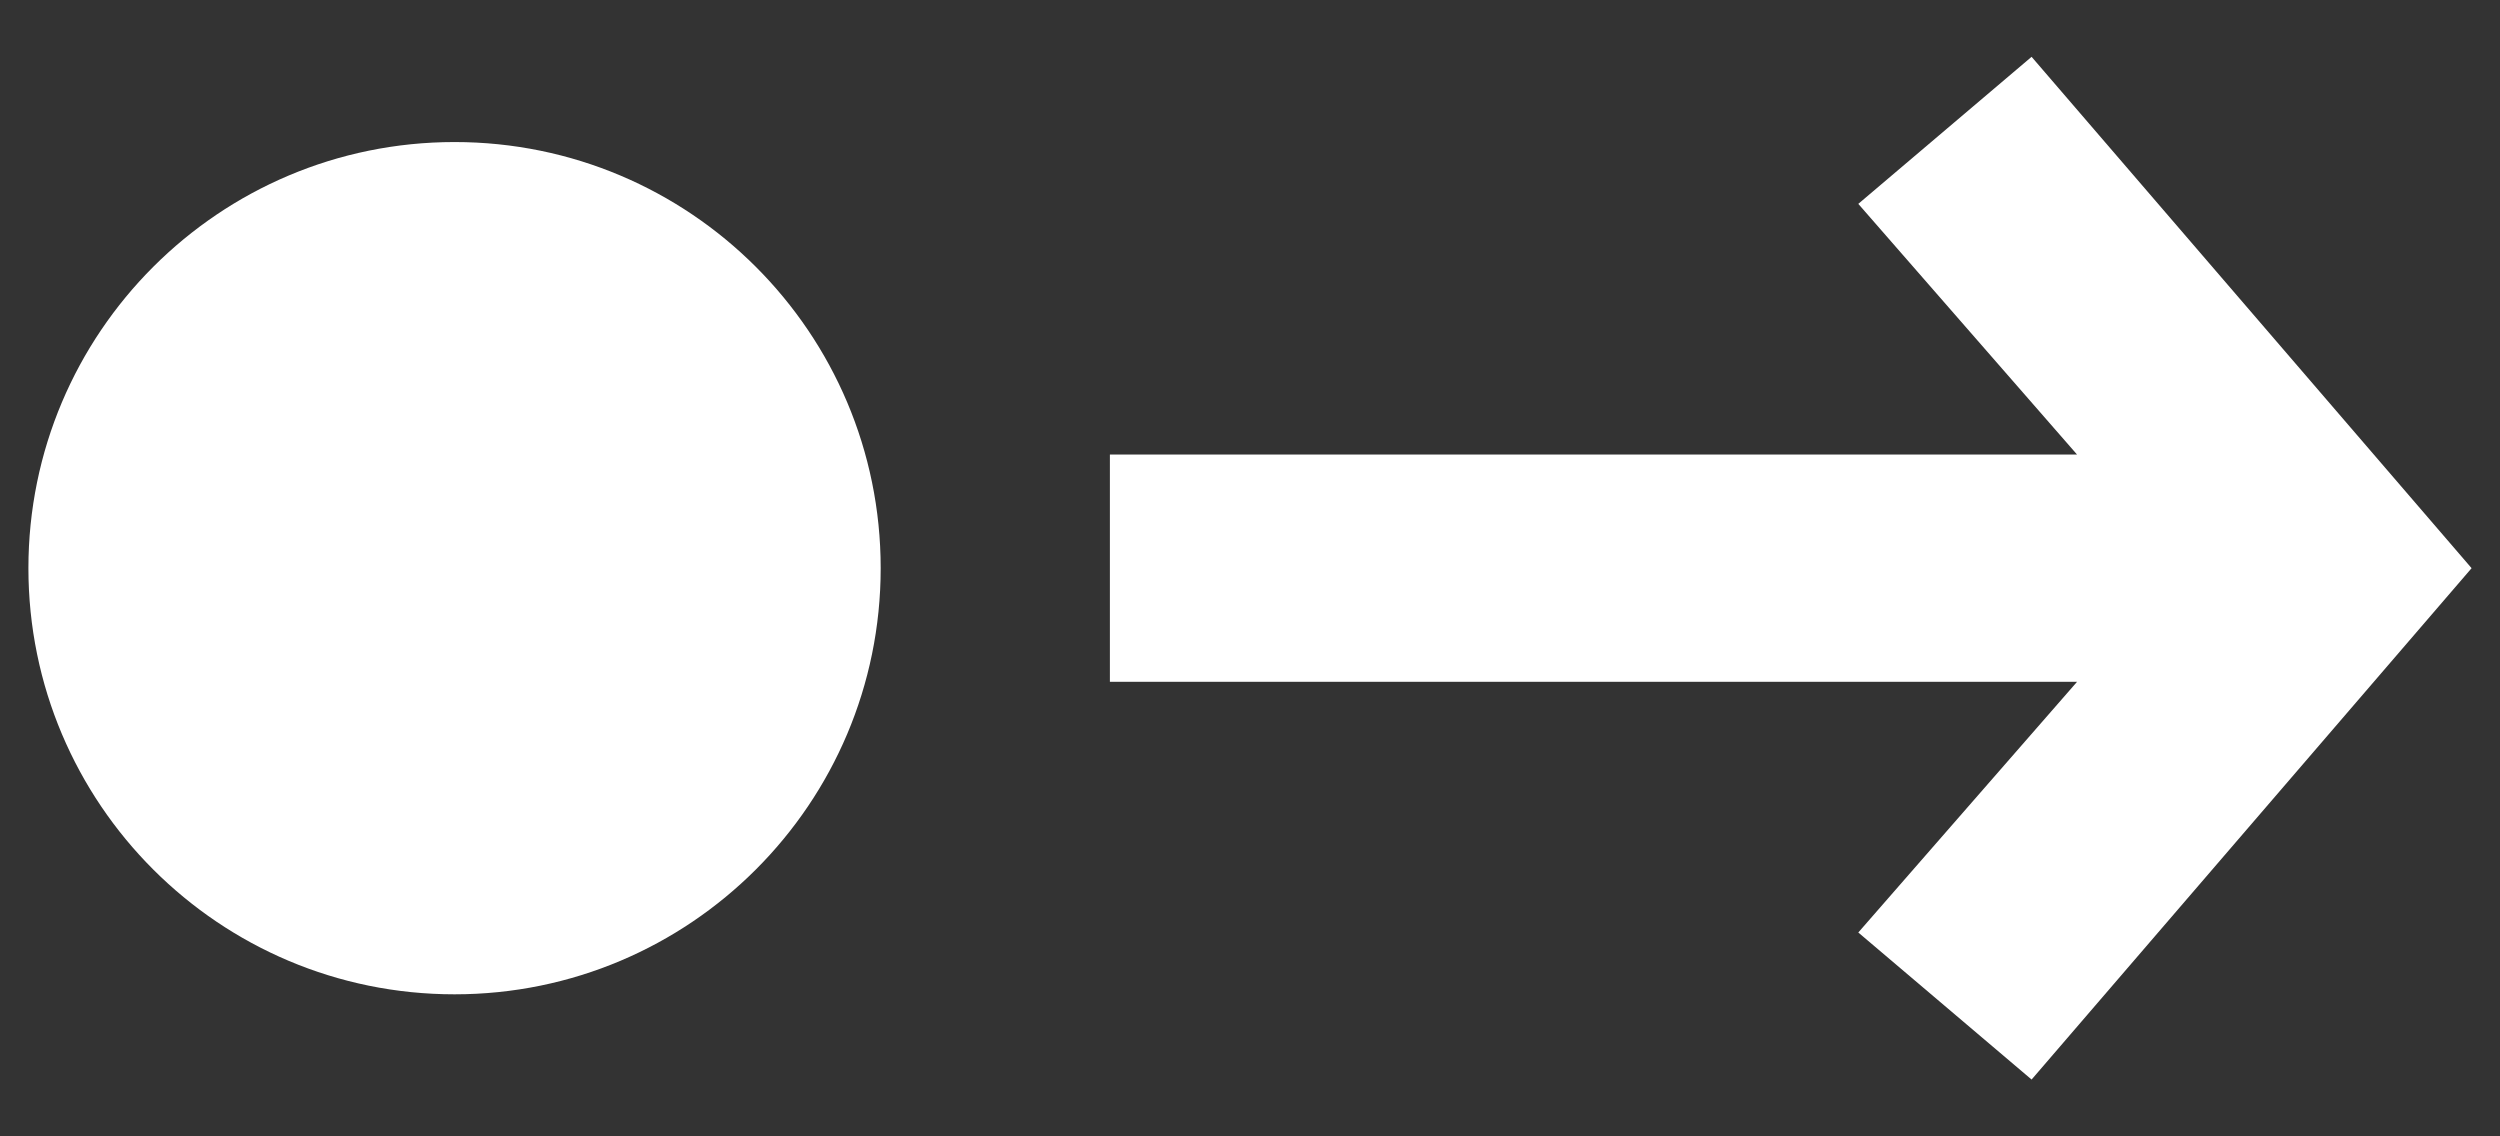
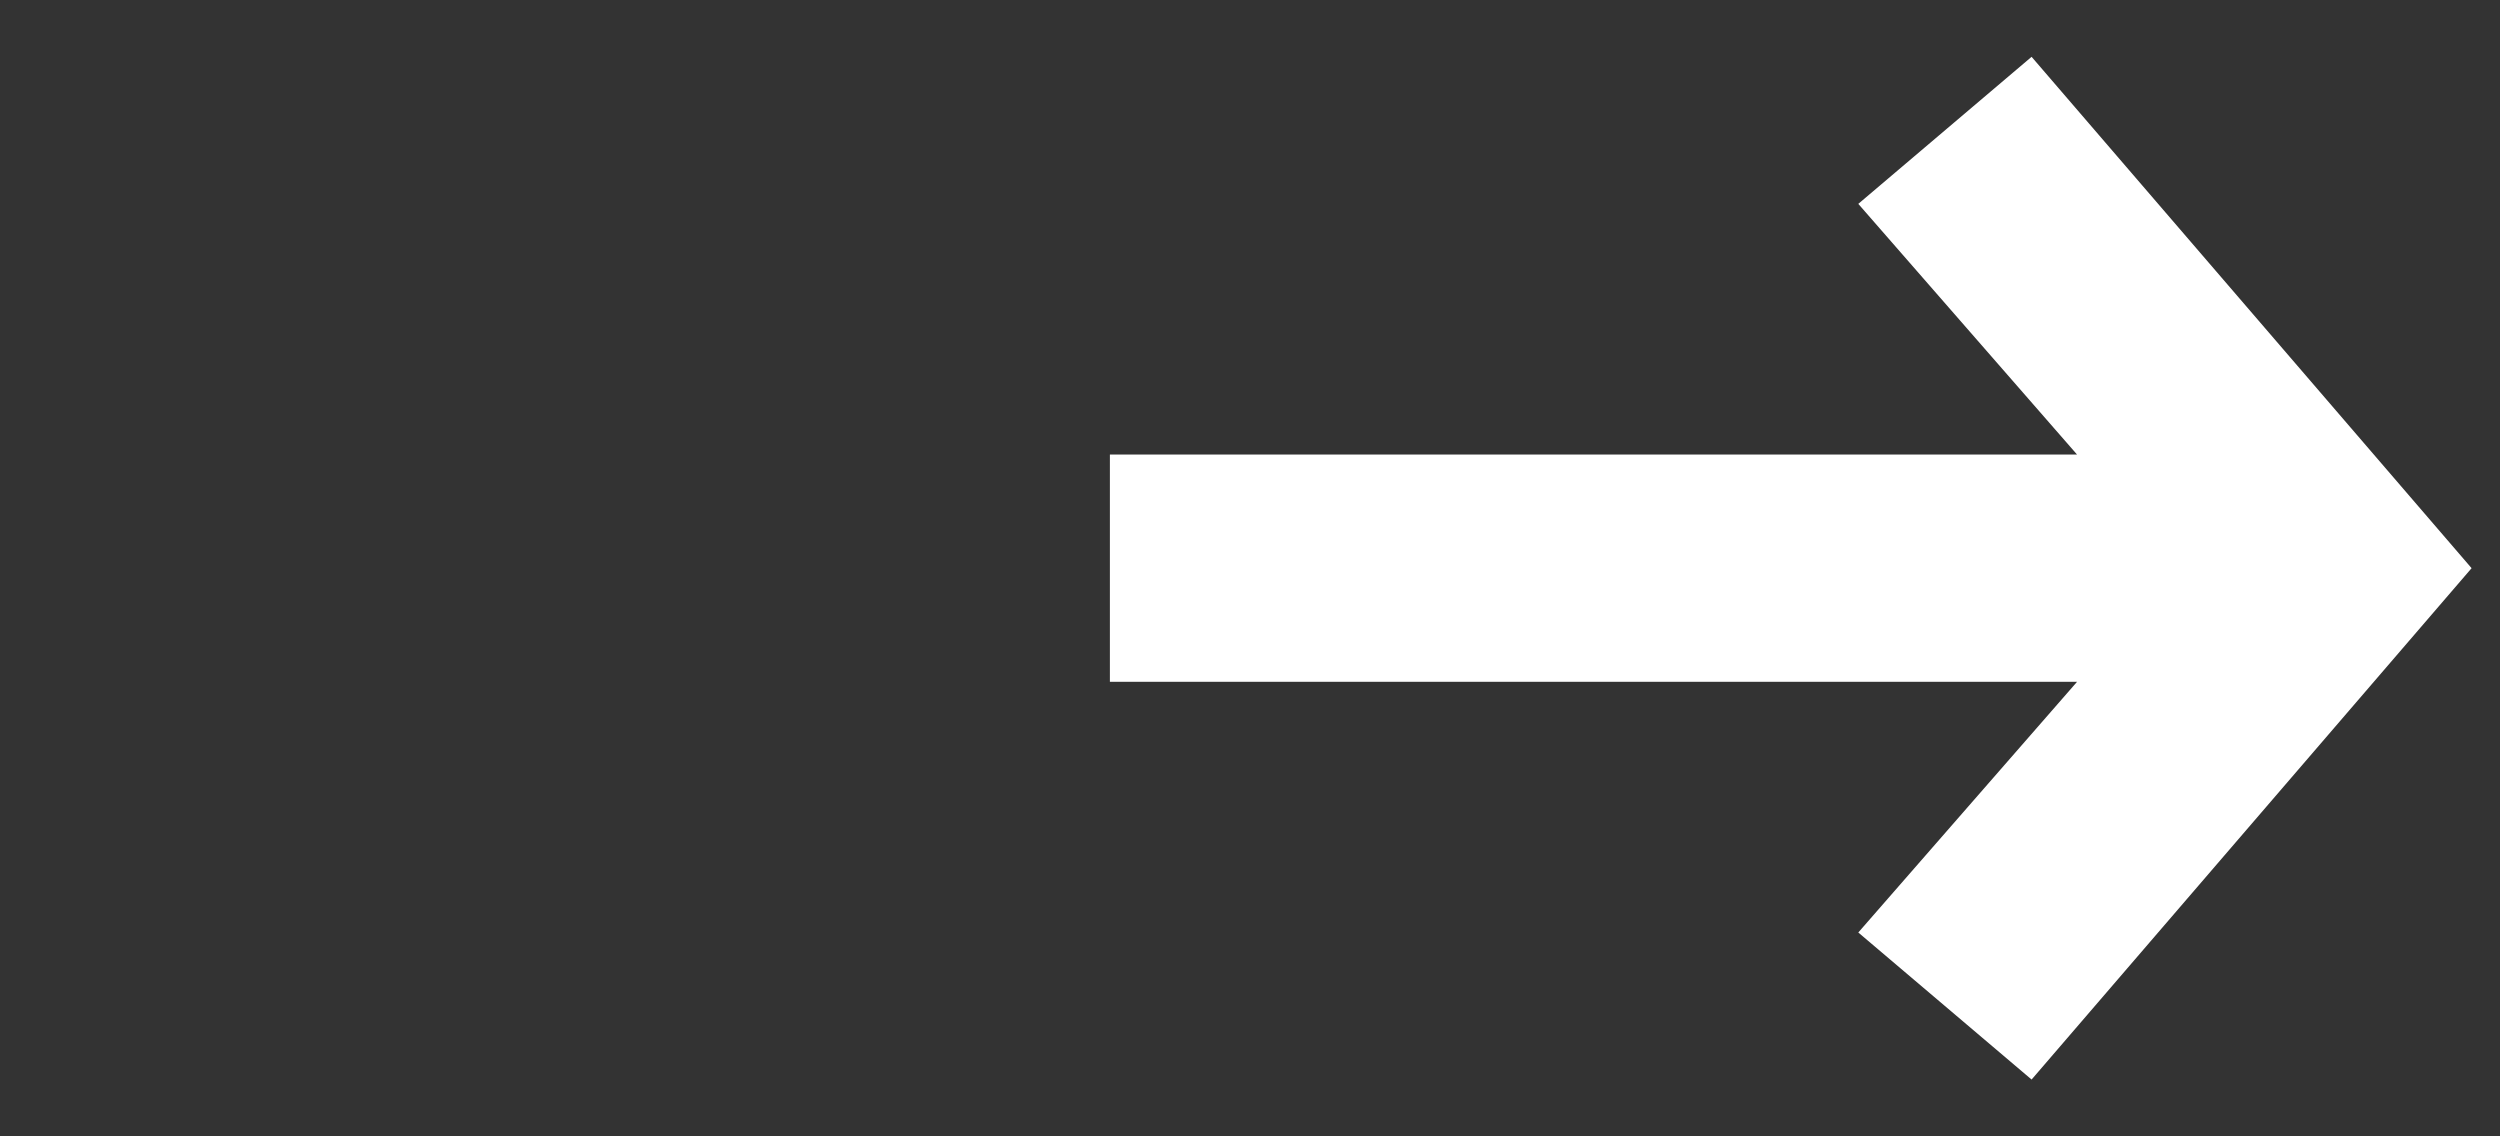
<svg xmlns="http://www.w3.org/2000/svg" width="22" height="10" viewBox="0 0 22 10" fill="none">
  <rect x="0" y="0" width="22" height="10" fill="#333333" stroke="none" />
-   <path d="M0.25 5C0.25 2.929 1.929 1.25 4 1.25C6.071 1.25 7.75 2.929 7.75 5C7.75 7.071 6.071 8.75 4 8.75C1.929 8.75 0.25 7.071 0.25 5Z" fill="white" />
  <path fill-rule="evenodd" clip-rule="evenodd" d="M9.767 4H18.278L16.353 1.794L17.878 0.5L21.75 5L17.878 9.5L16.353 8.206L18.278 6H9.767V4Z" fill="white" />
</svg>